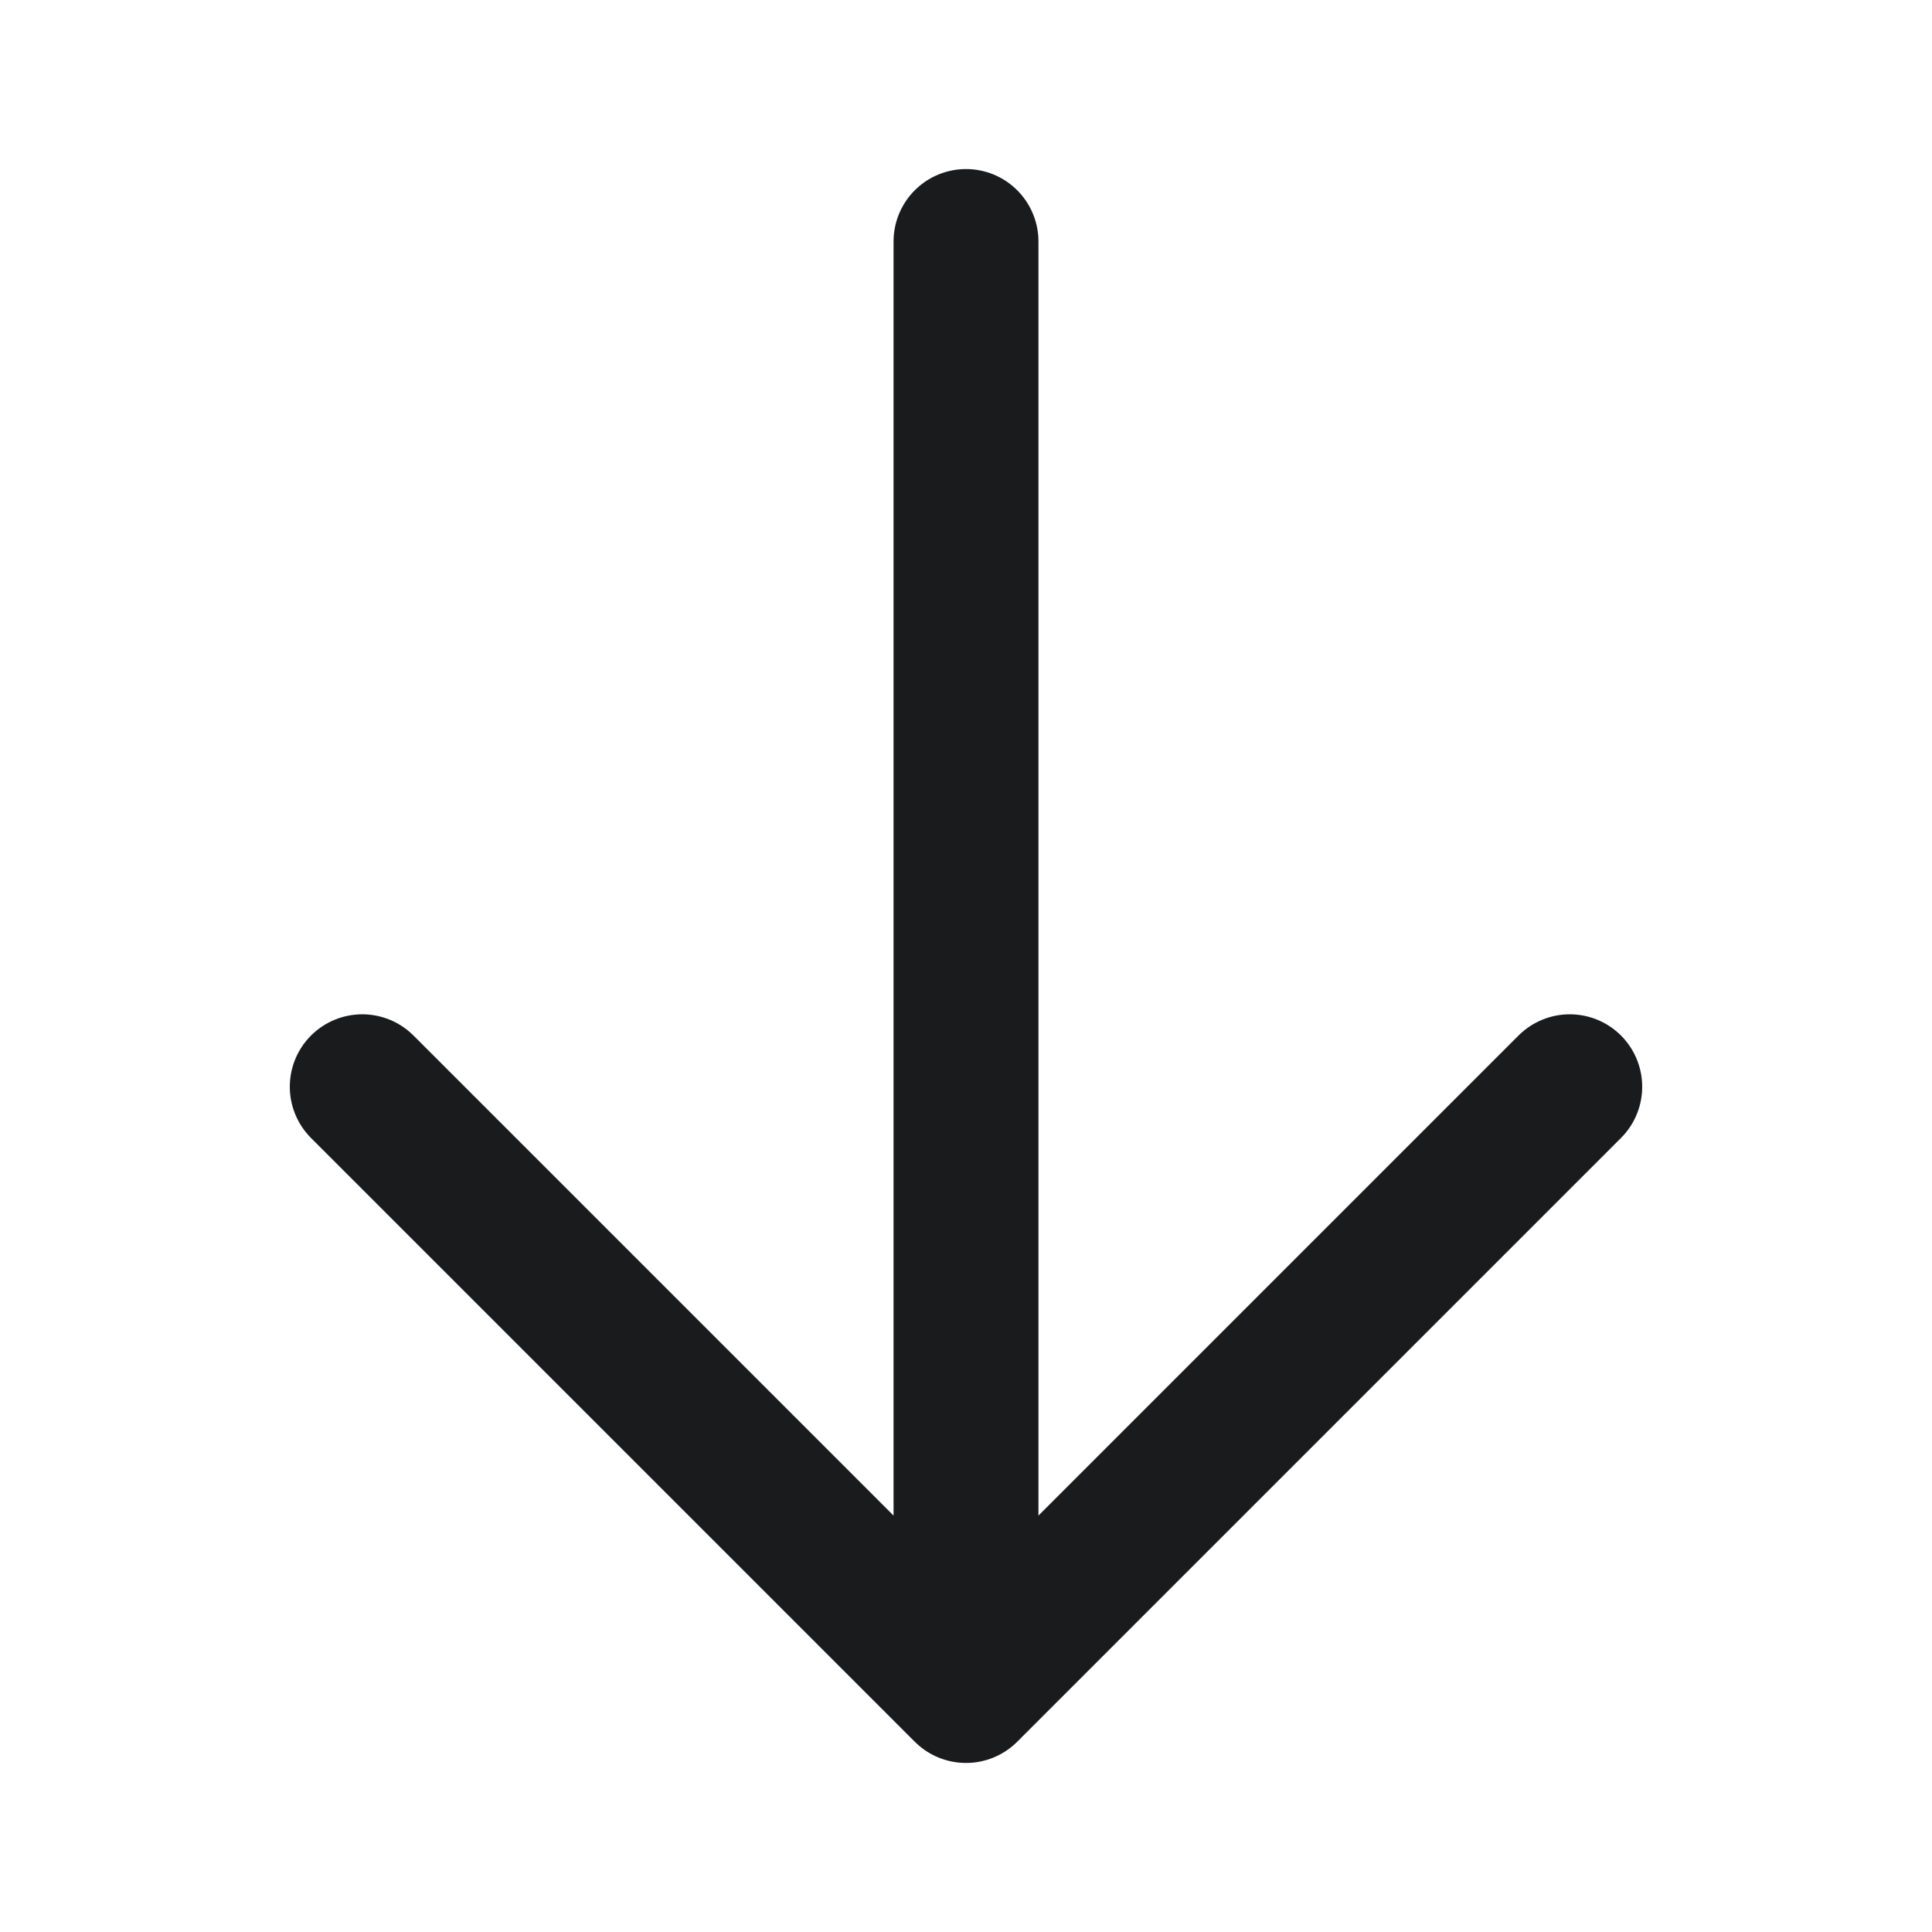
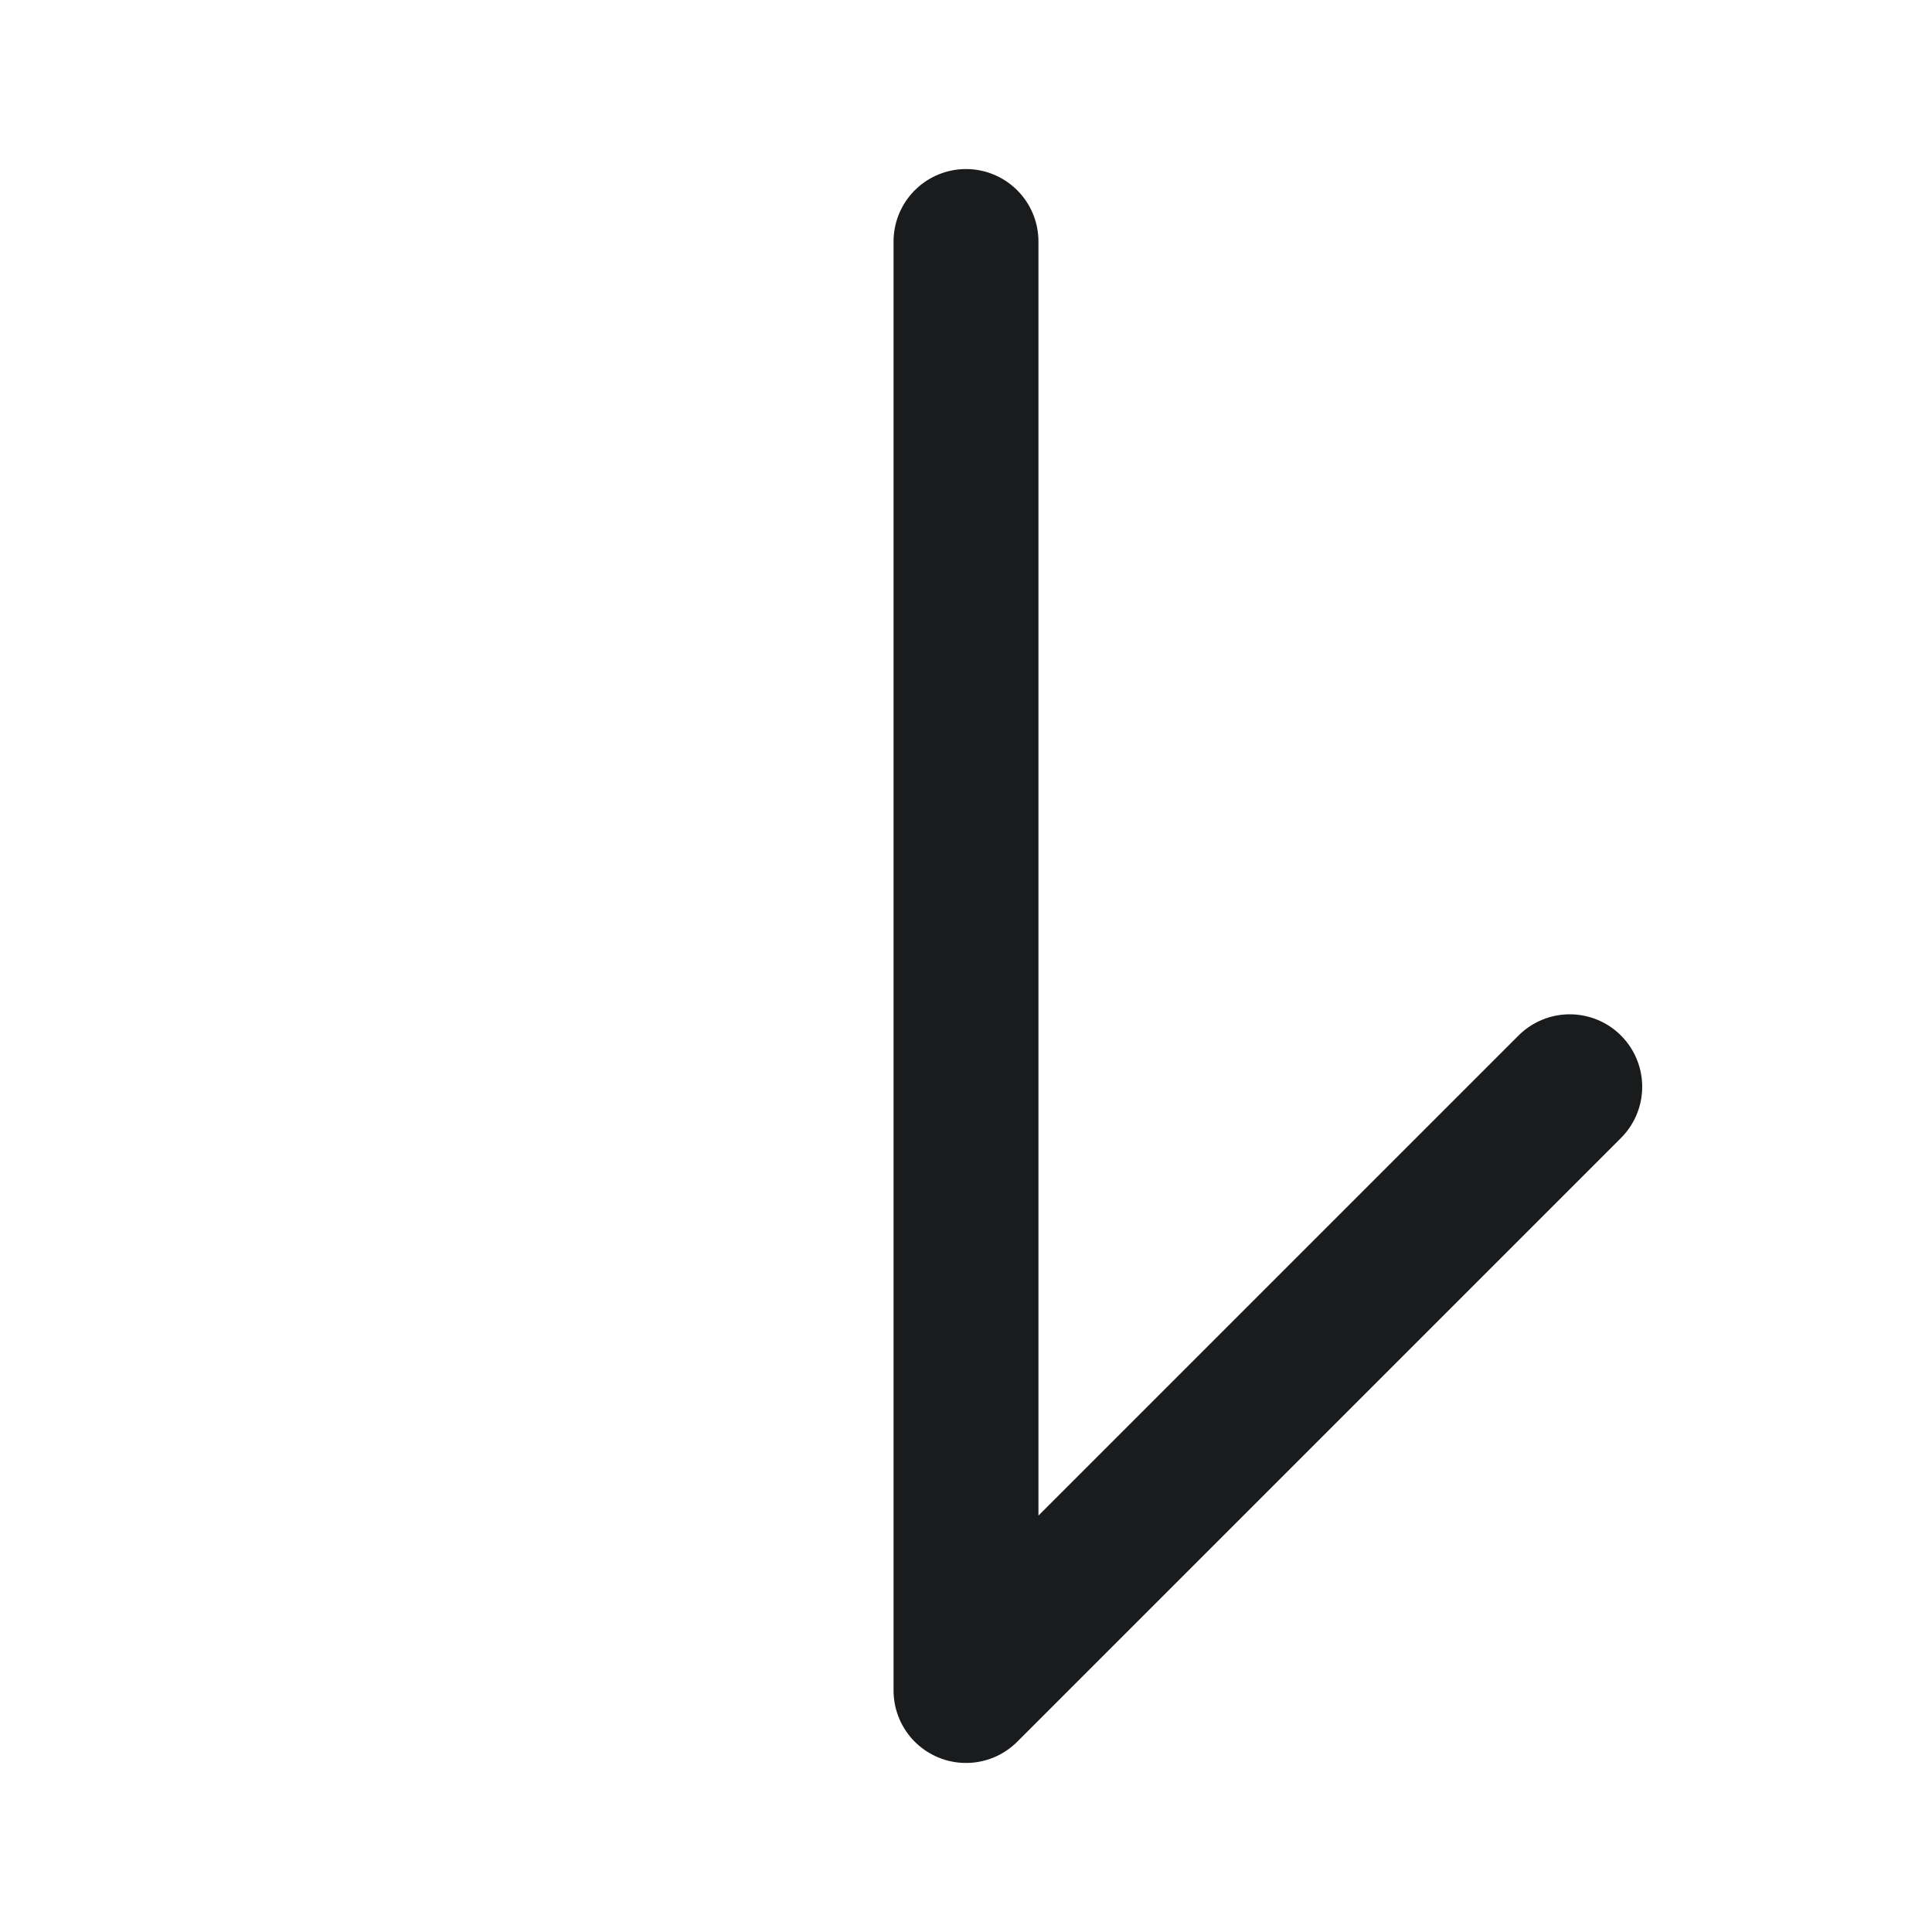
<svg xmlns="http://www.w3.org/2000/svg" width="20" height="20" viewBox="0 0 20 20" fill="none">
-   <path d="M16.25 11.25L10 17.5M10 17.5L3.75 11.25M10 17.5L10 2.5" stroke="#1A1B1D" stroke-width="1.5" stroke-linecap="round" stroke-linejoin="round" />
+   <path d="M16.25 11.25L10 17.5M10 17.5M10 17.5L10 2.5" stroke="#1A1B1D" stroke-width="1.5" stroke-linecap="round" stroke-linejoin="round" />
</svg>